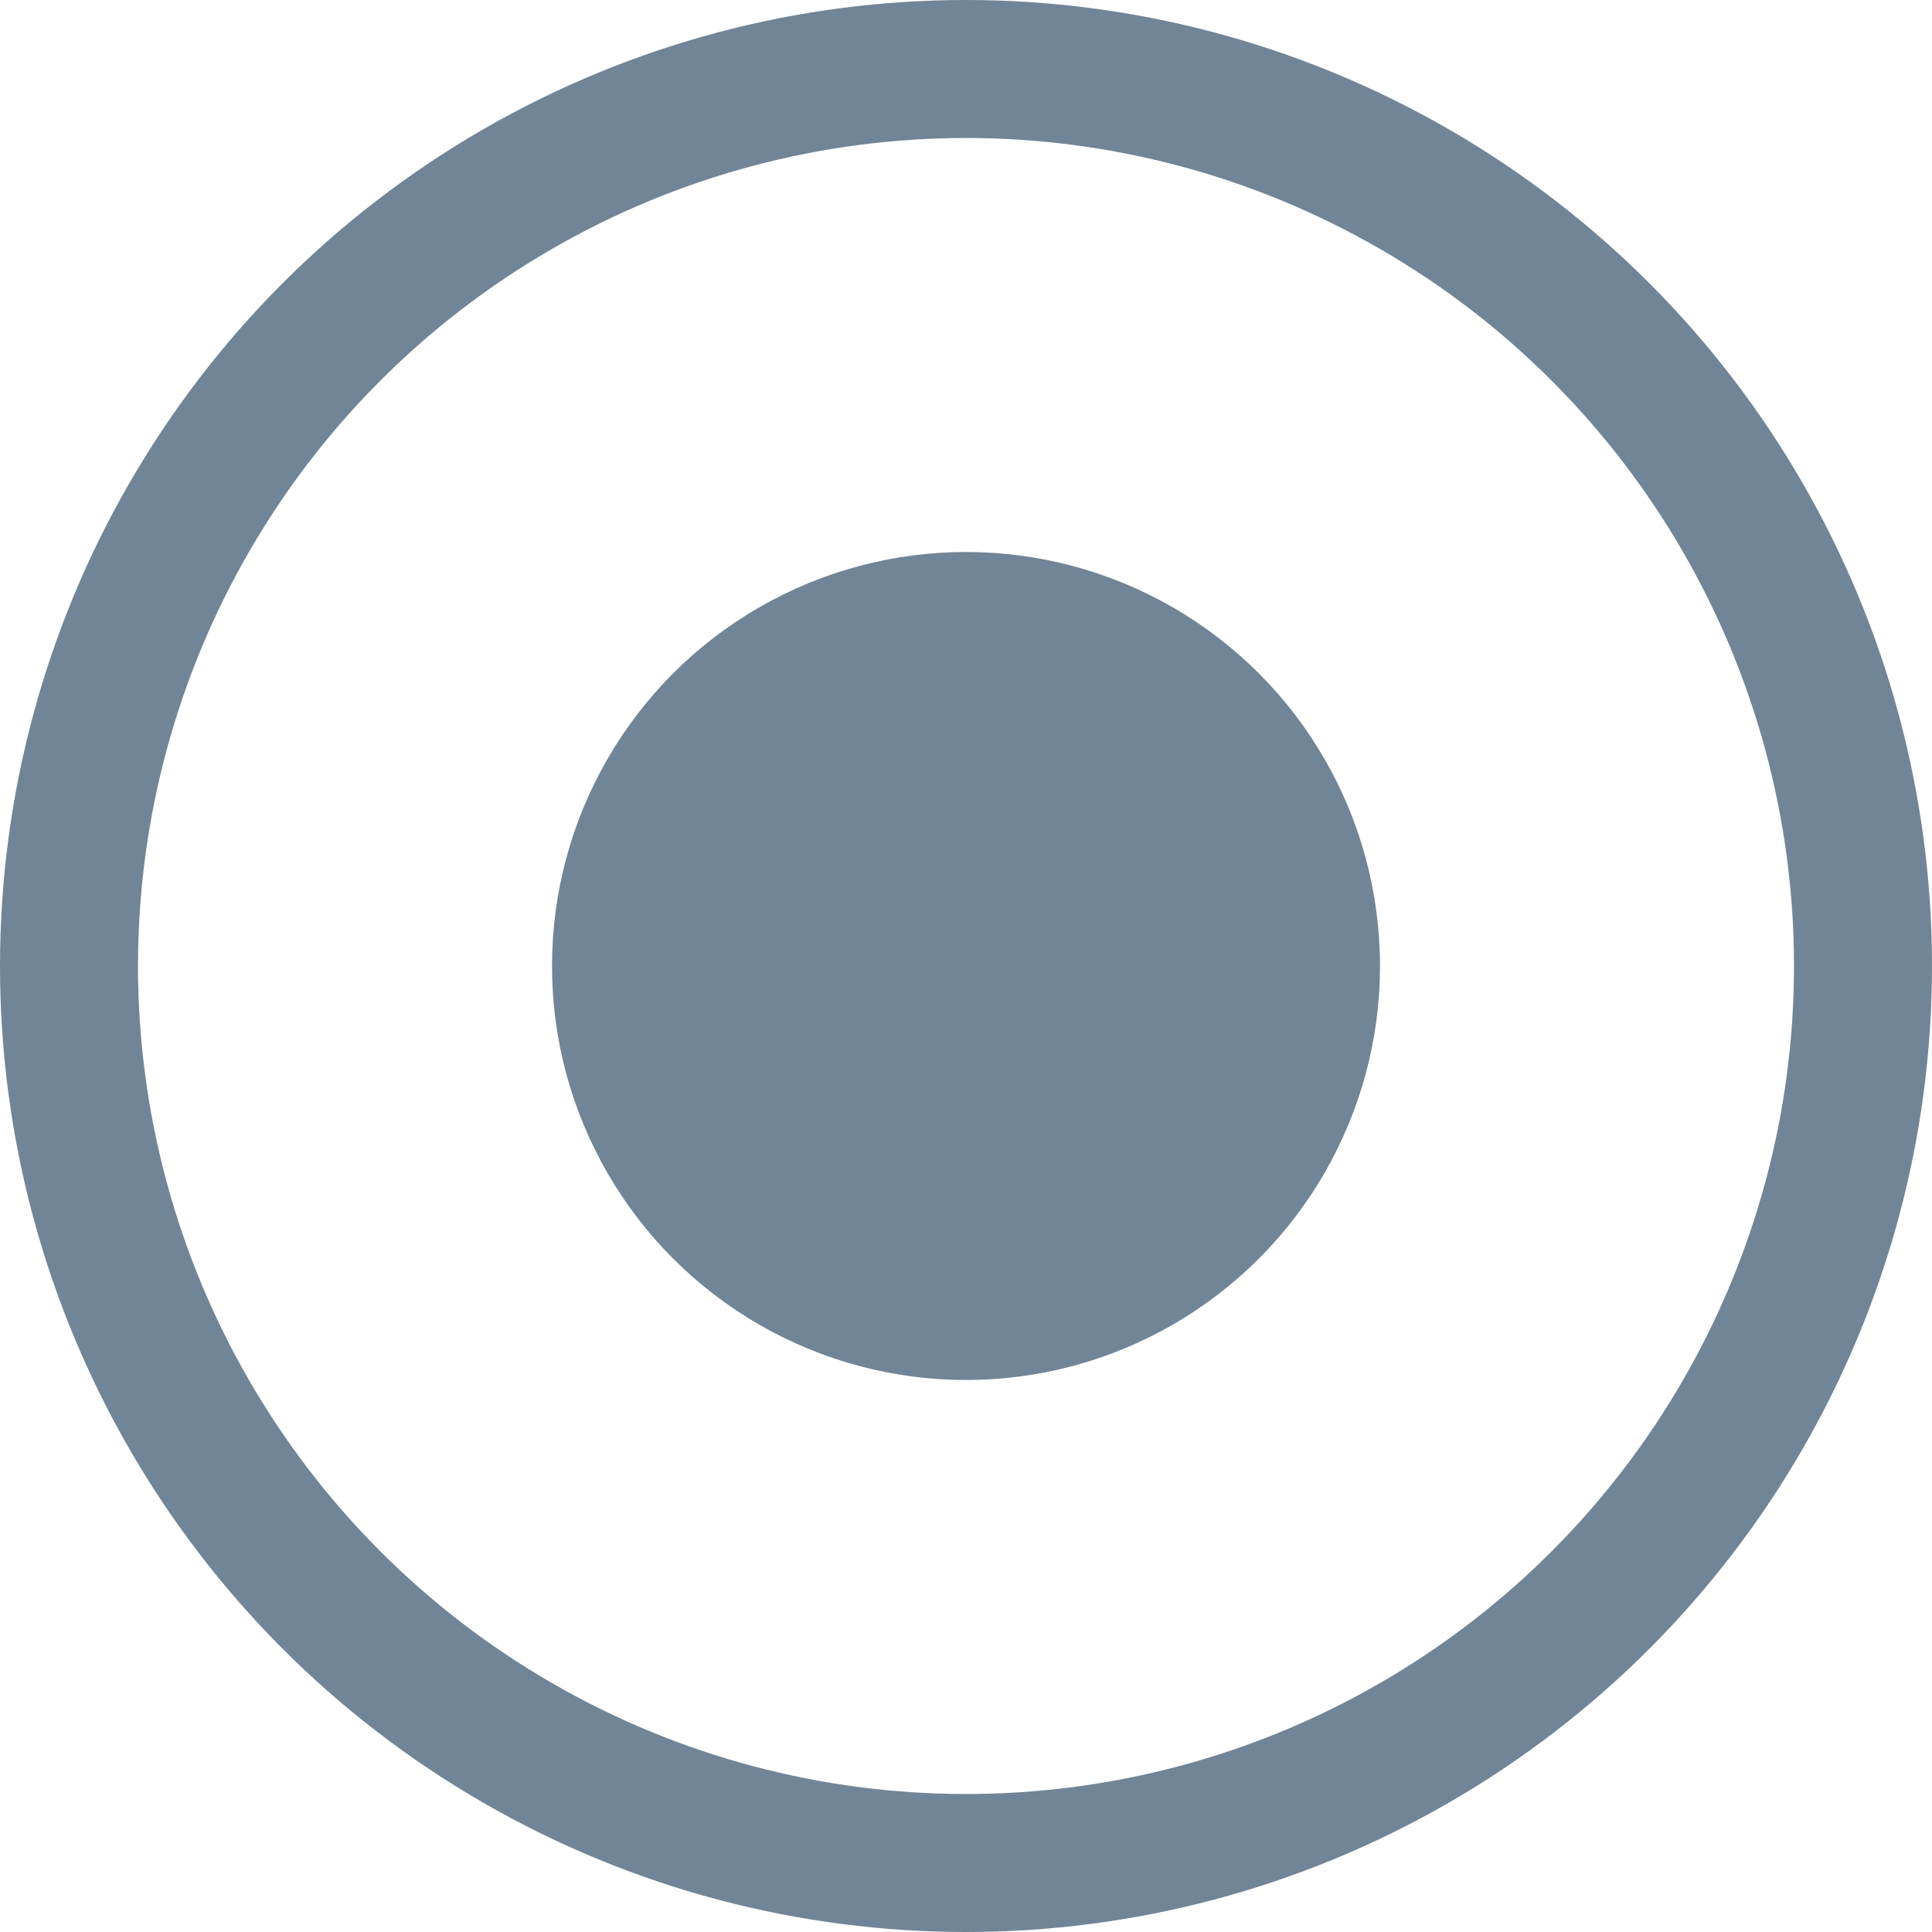
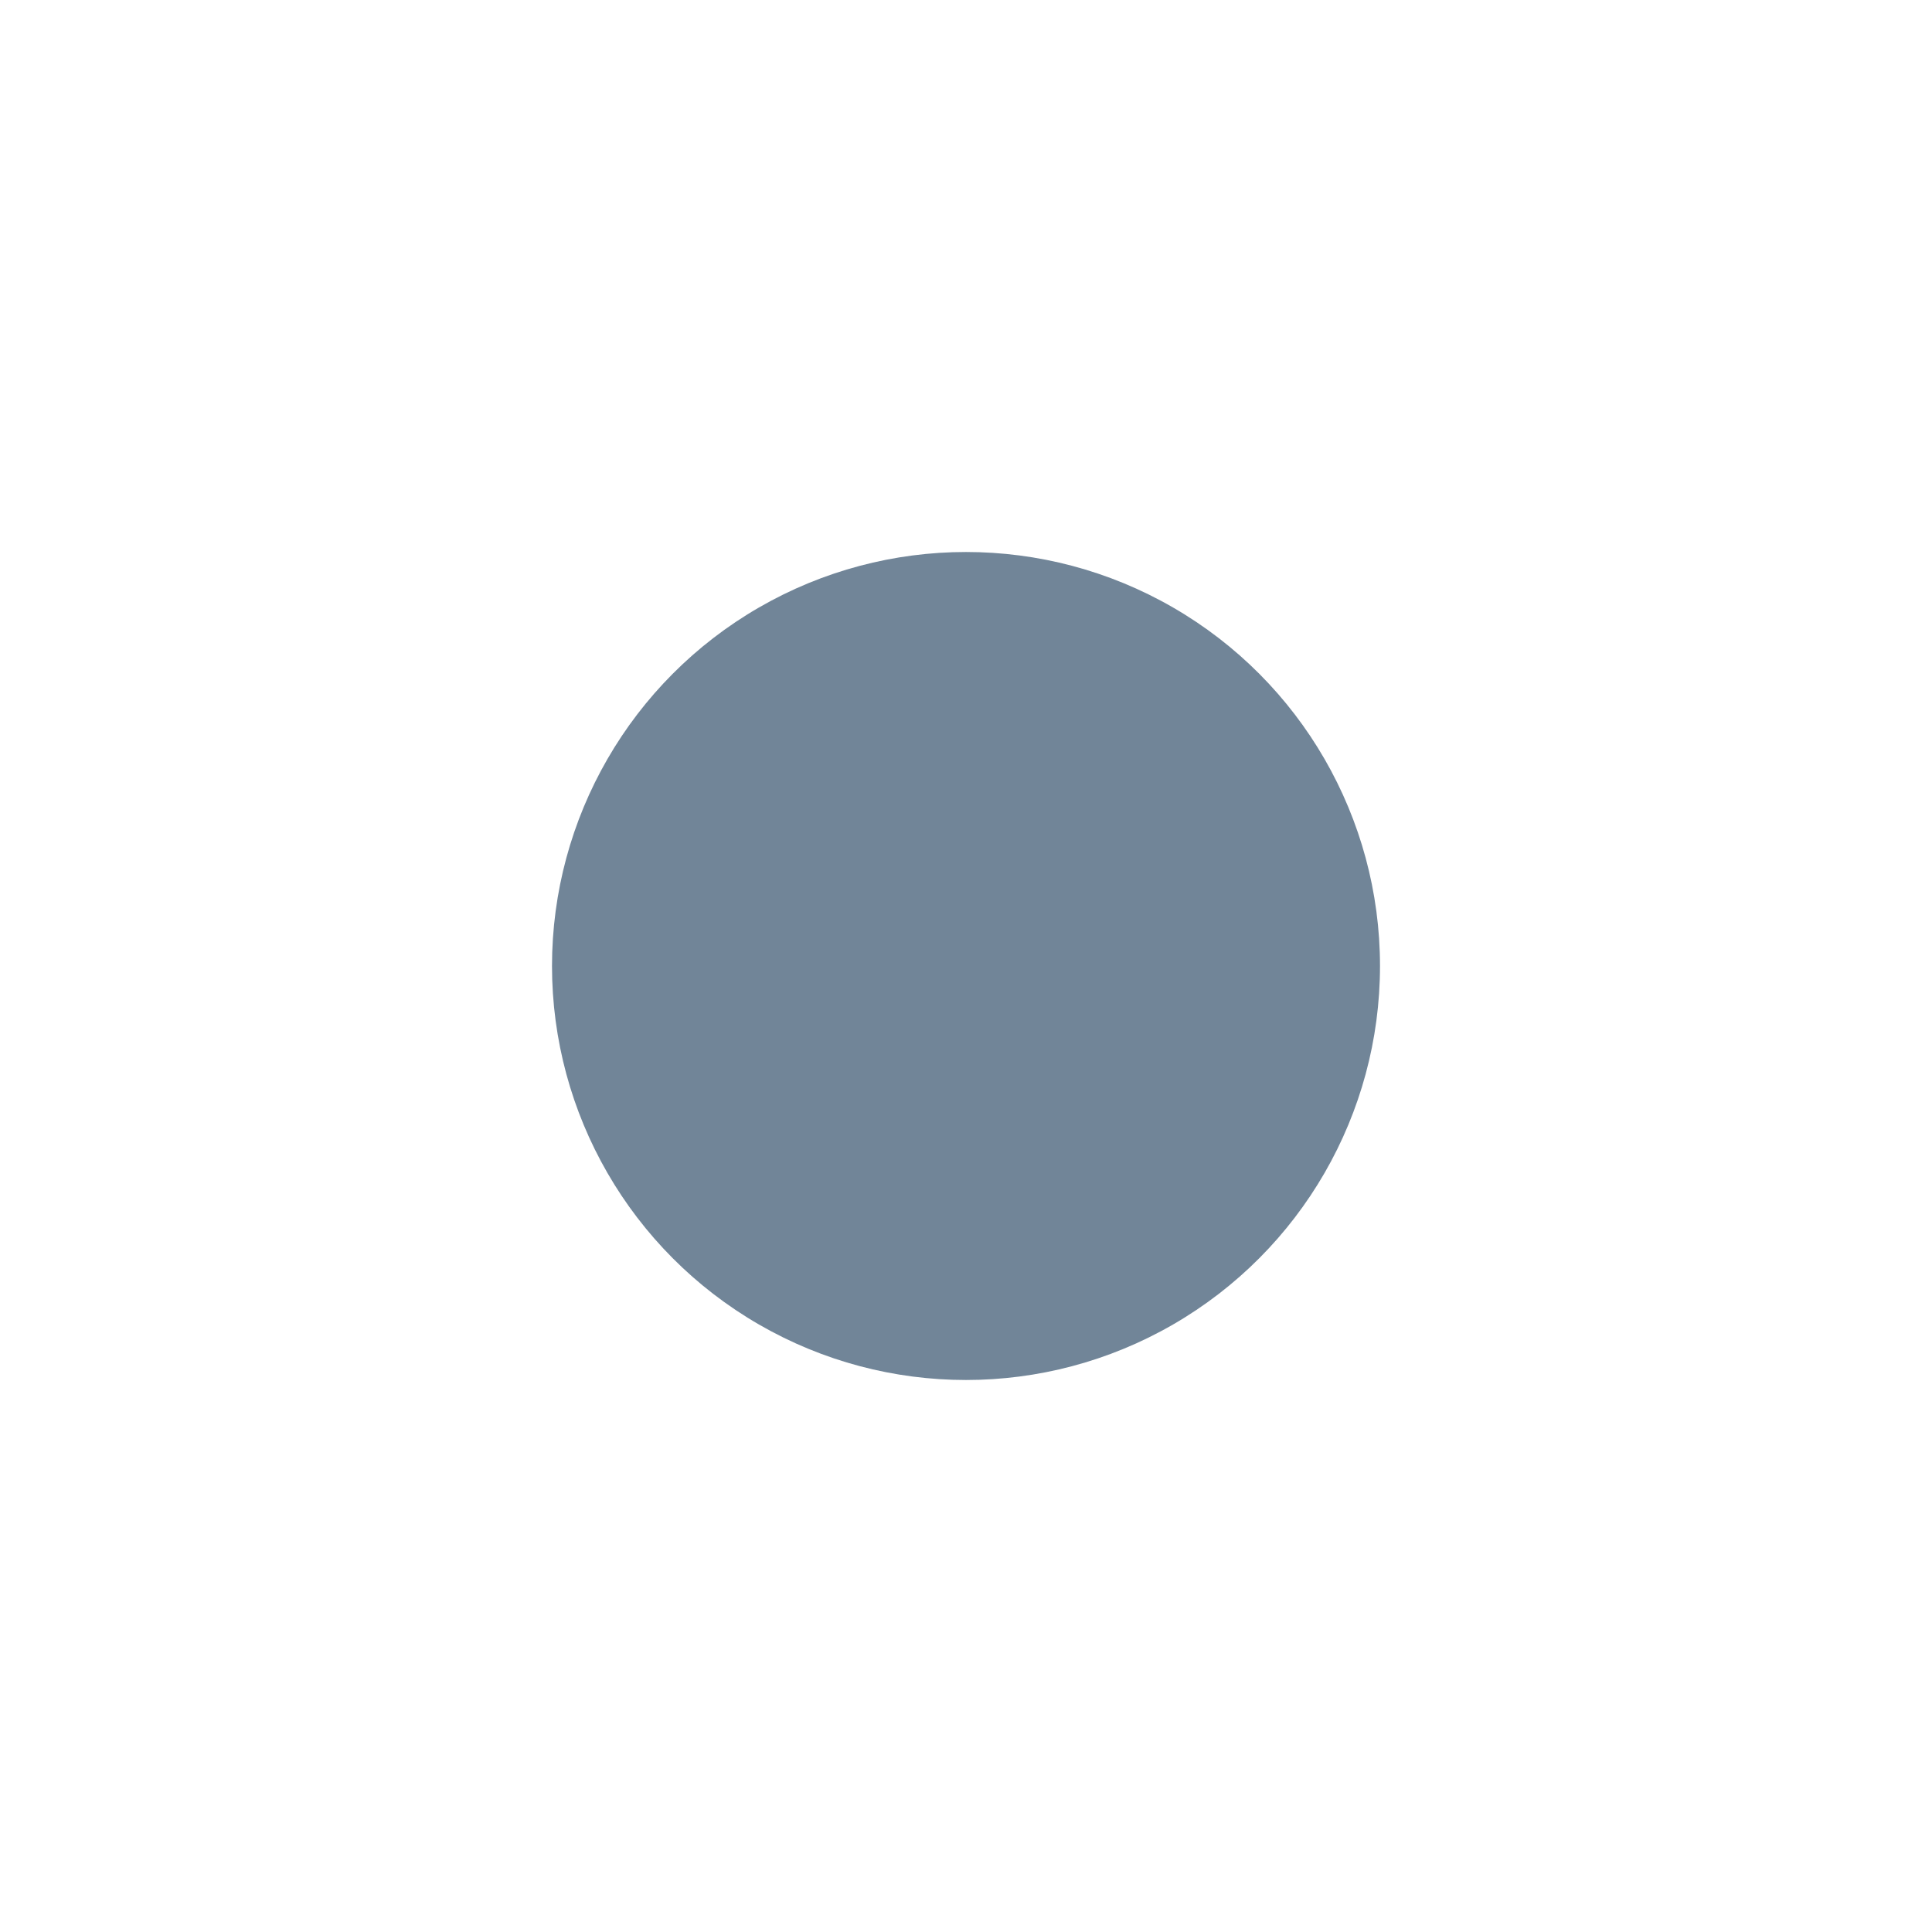
<svg xmlns="http://www.w3.org/2000/svg" width="28" height="28" viewBox="0 0 28 28" fill="none">
-   <circle cx="14" cy="14" r="13" stroke="#718598" stroke-width="2" />
  <circle cx="14" cy="14" r="6" fill="#718598" />
</svg>